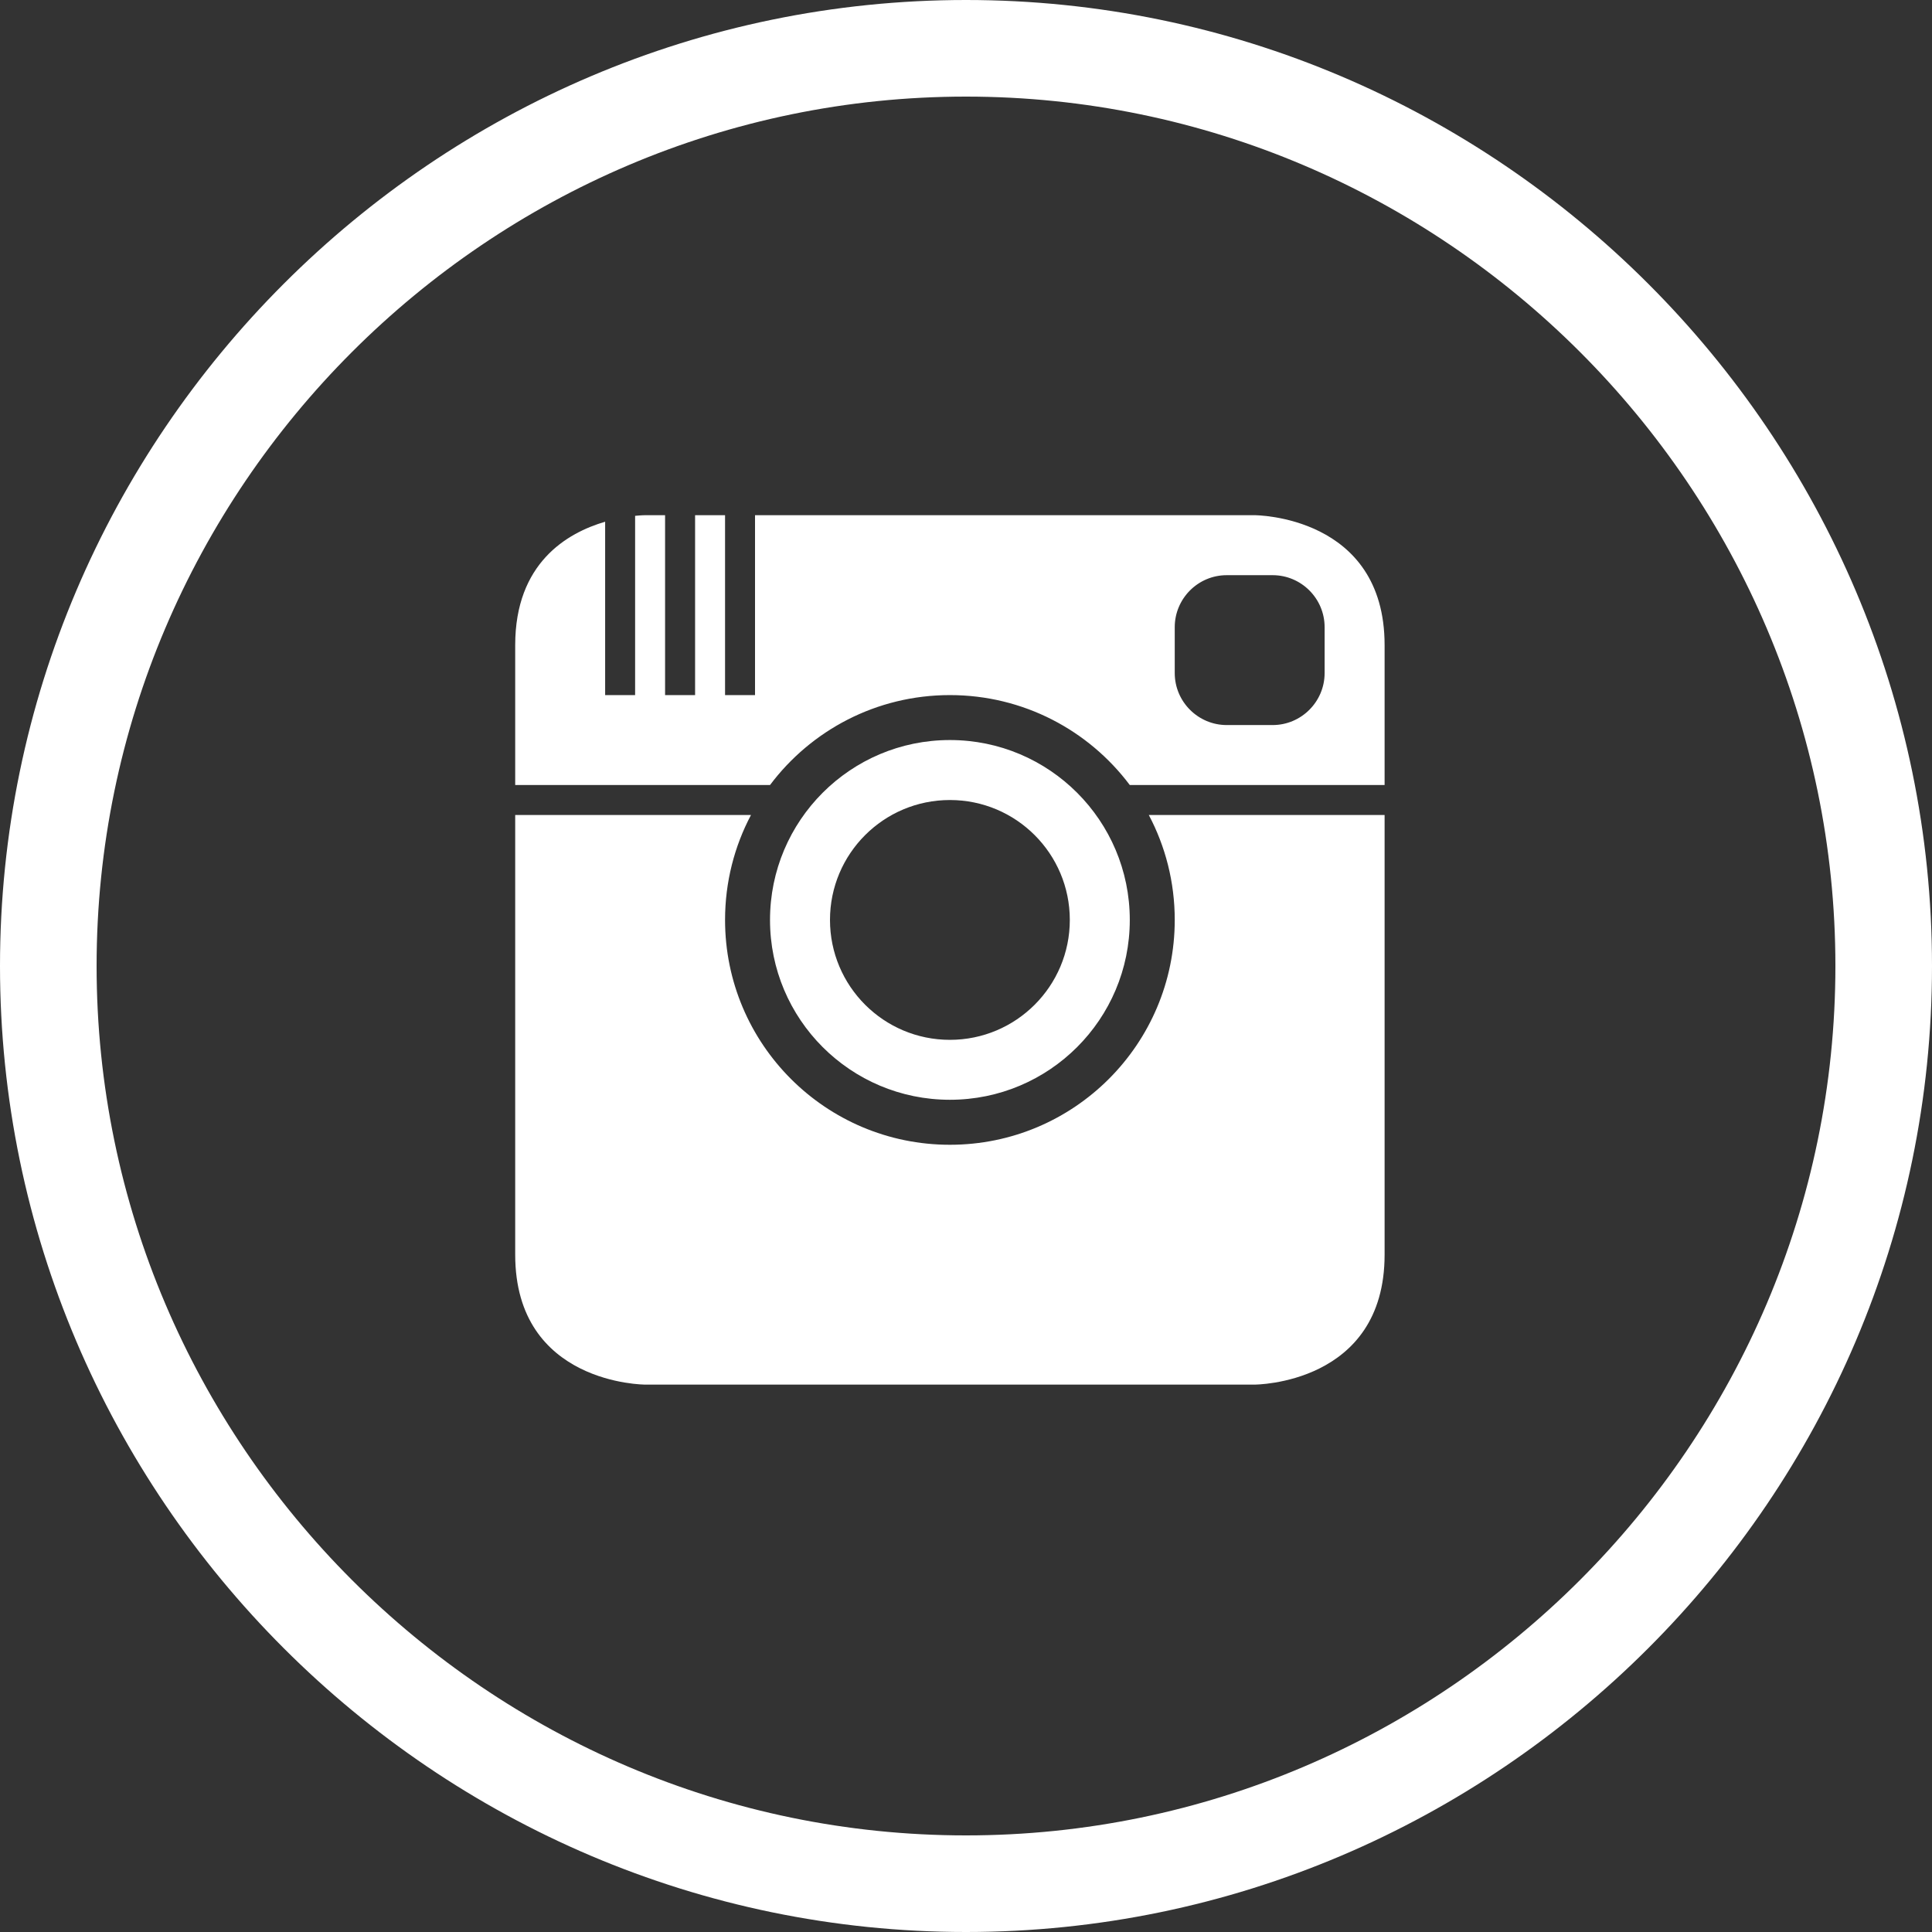
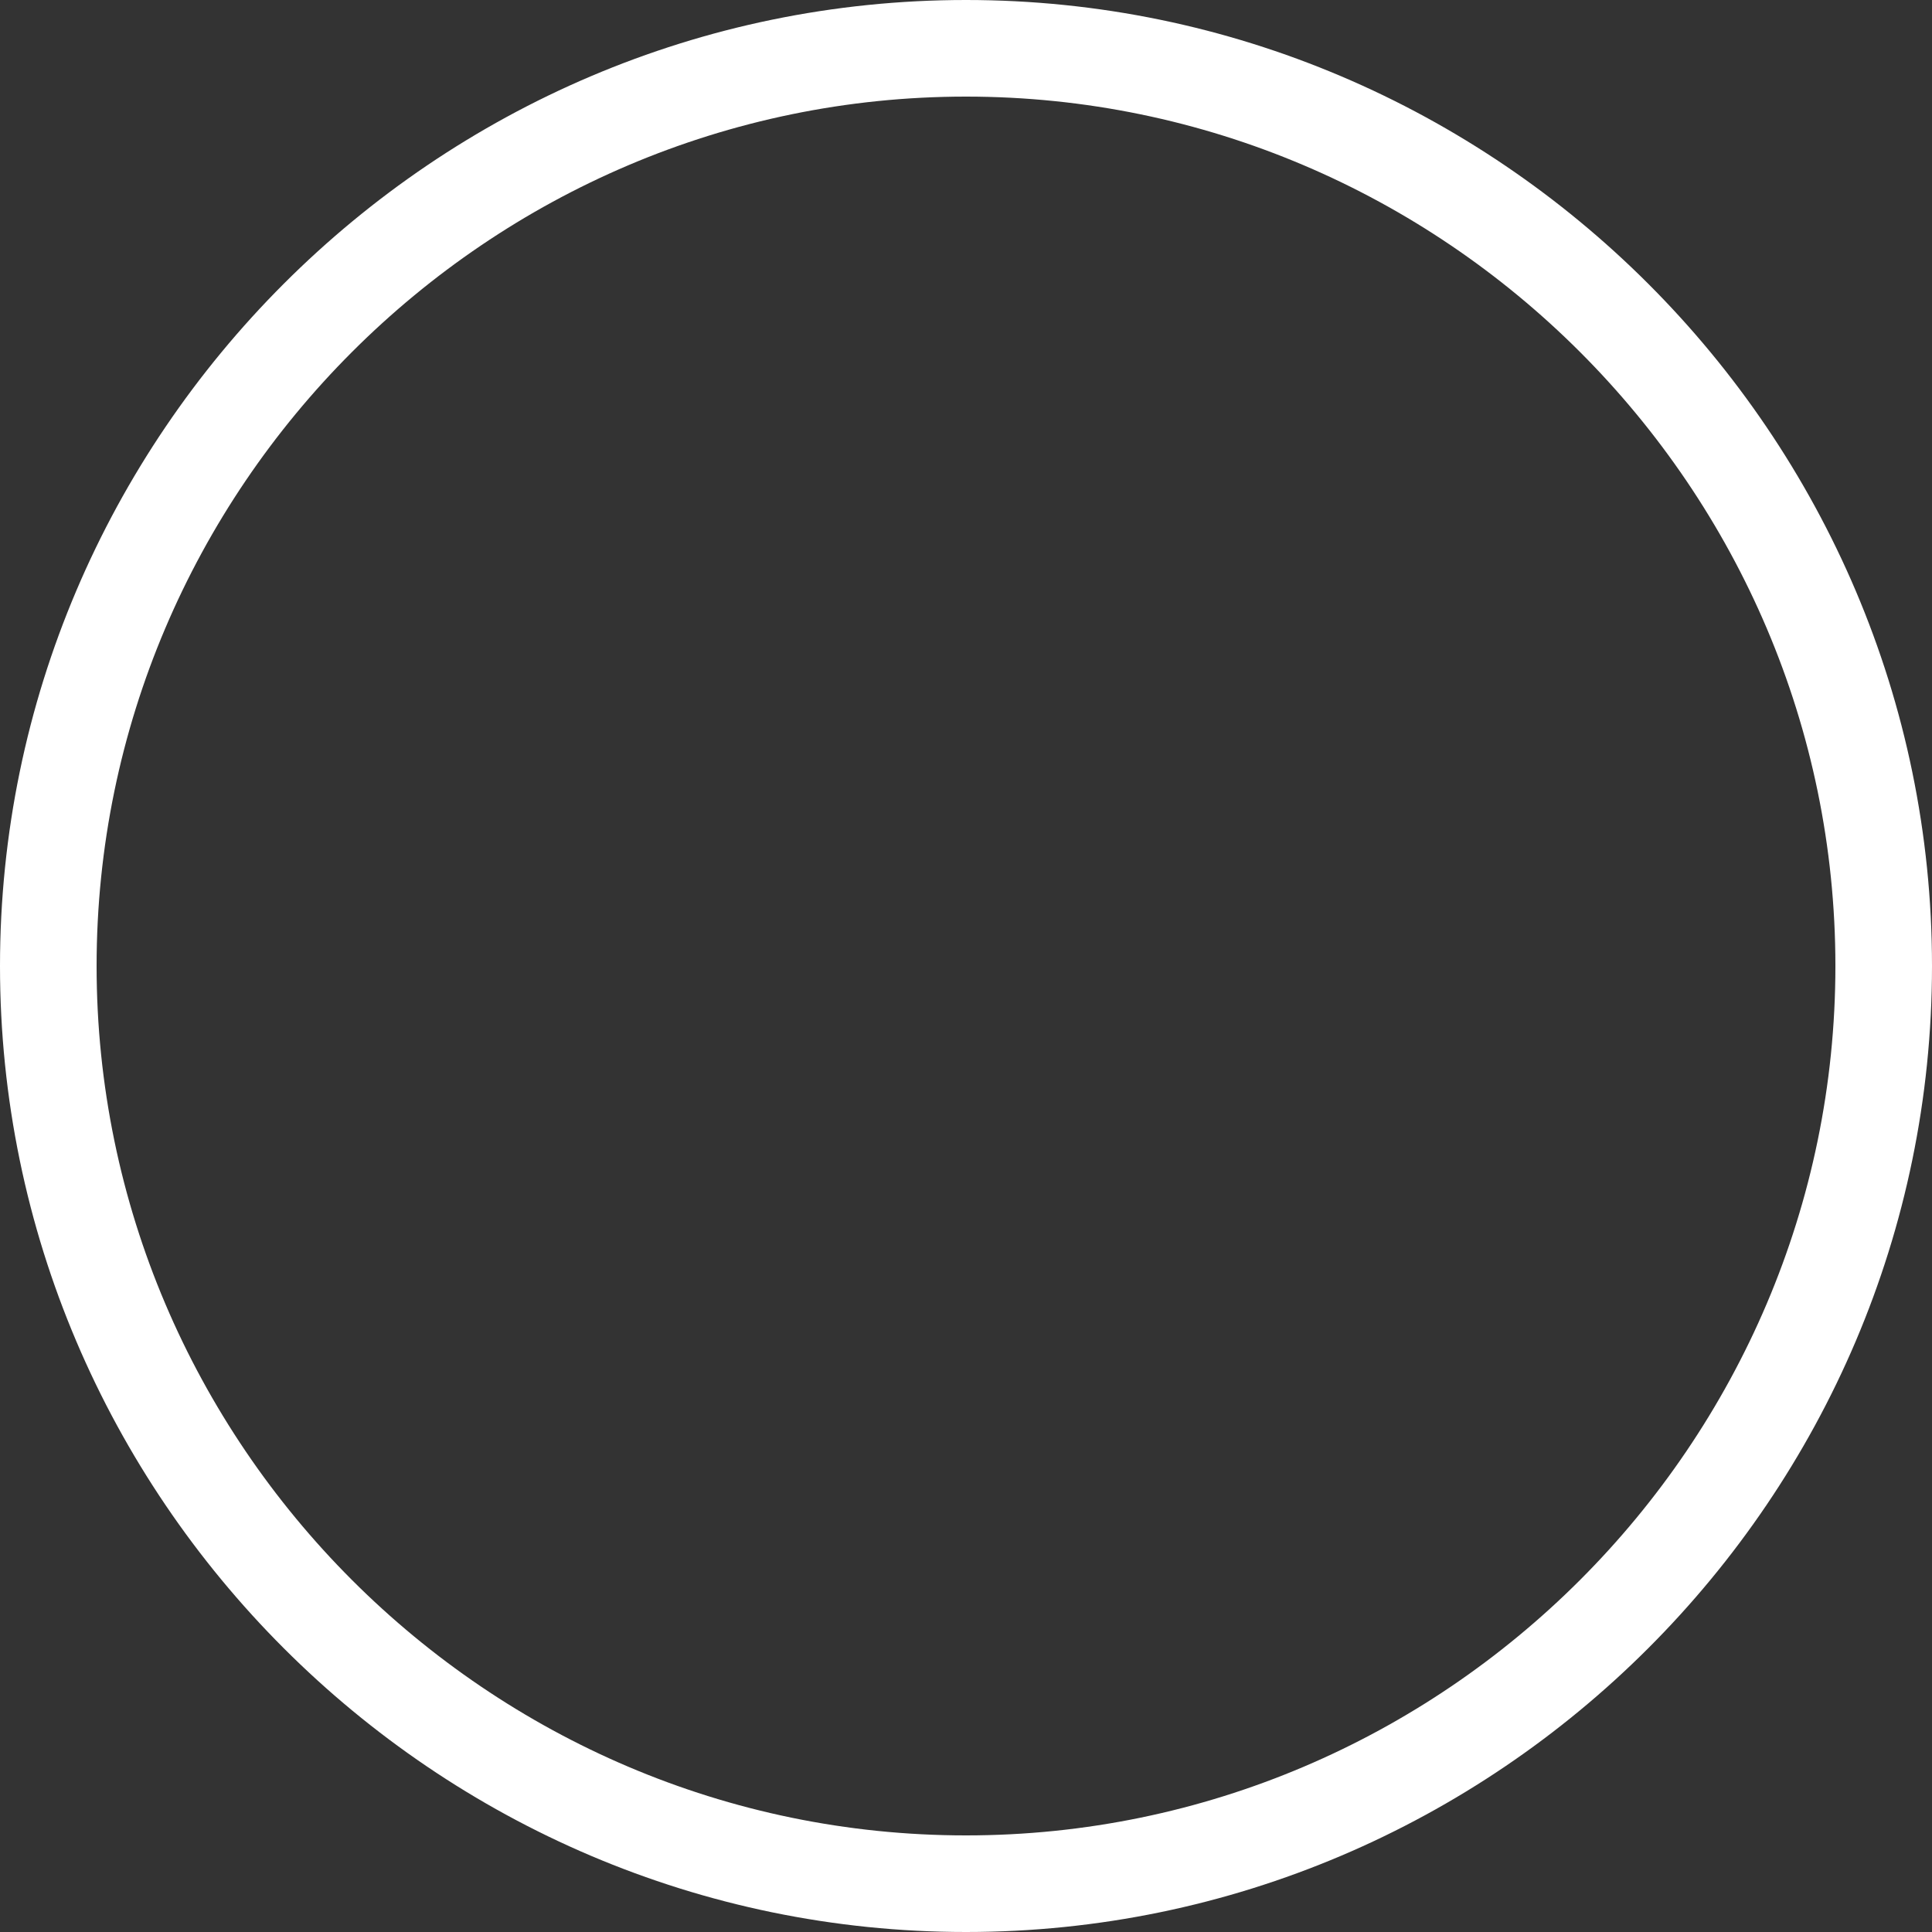
<svg xmlns="http://www.w3.org/2000/svg" width="45" height="45" viewBox="0 0 45 45" fill="none">
  <rect x="0" y="0" width="45" height="45" fill="#333333" stroke="none" />
  <path d="M22.5 45C10.125 45 0 34.875 0 22.5C0 10.125 10.125 0 22.5 0C34.875 0 45 10.125 45 22.5C45 34.875 34.875 45 22.5 45ZM22.5 2.25C11.363 2.25 2.25 11.363 2.25 22.5C2.25 33.638 11.363 42.75 22.5 42.75C33.638 42.75 42.75 33.638 42.75 22.5C42.75 11.363 33.638 2.25 22.5 2.25Z" fill="white" />
-   <path fill-rule="evenodd" clip-rule="evenodd" d="M17.492 18.983H12V18.285H12C12 25.019 12 29.224 12 29.224C12 32.25 15.026 32.25 15.026 32.25H29.224C29.224 32.25 32.25 32.25 32.25 29.224V18.983V18.285H26.315C25.36 17.012 23.838 16.19 22.125 16.19C20.412 16.19 18.89 17.012 17.935 18.285H12C12 17.255 12 16.167 12 15.026C12 13.116 13.206 12.412 14.095 12.152V16.19H14.793V12.015C14.938 12 15.026 12 15.026 12H29.224C29.224 12 32.25 12 32.25 15.026V18.983H26.758C27.144 19.712 27.362 20.544 27.362 21.427C27.362 24.319 25.017 26.664 22.125 26.664C19.233 26.664 16.888 24.319 16.888 21.427C16.888 20.544 17.106 19.712 17.492 18.983ZM28.573 13.397C27.904 13.397 27.362 13.942 27.362 14.608V15.677C27.362 16.346 27.908 16.888 28.573 16.888H29.642C30.311 16.888 30.853 16.342 30.853 15.677V14.608C30.853 13.939 30.308 13.397 29.642 13.397H28.573ZM16.888 12V16.19H17.586V12H16.888ZM15.491 12V16.19H16.19V12H15.491ZM22.125 25.616C24.439 25.616 26.315 23.741 26.315 21.427C26.315 19.113 24.439 17.237 22.125 17.237C19.811 17.237 17.935 19.113 17.935 21.427C17.935 23.741 19.811 25.616 22.125 25.616ZM22.125 24.22C23.668 24.22 24.918 22.969 24.918 21.427C24.918 19.884 23.668 18.634 22.125 18.634C20.582 18.634 19.332 19.884 19.332 21.427C19.332 22.969 20.582 24.22 22.125 24.22Z" fill="white" />
</svg>